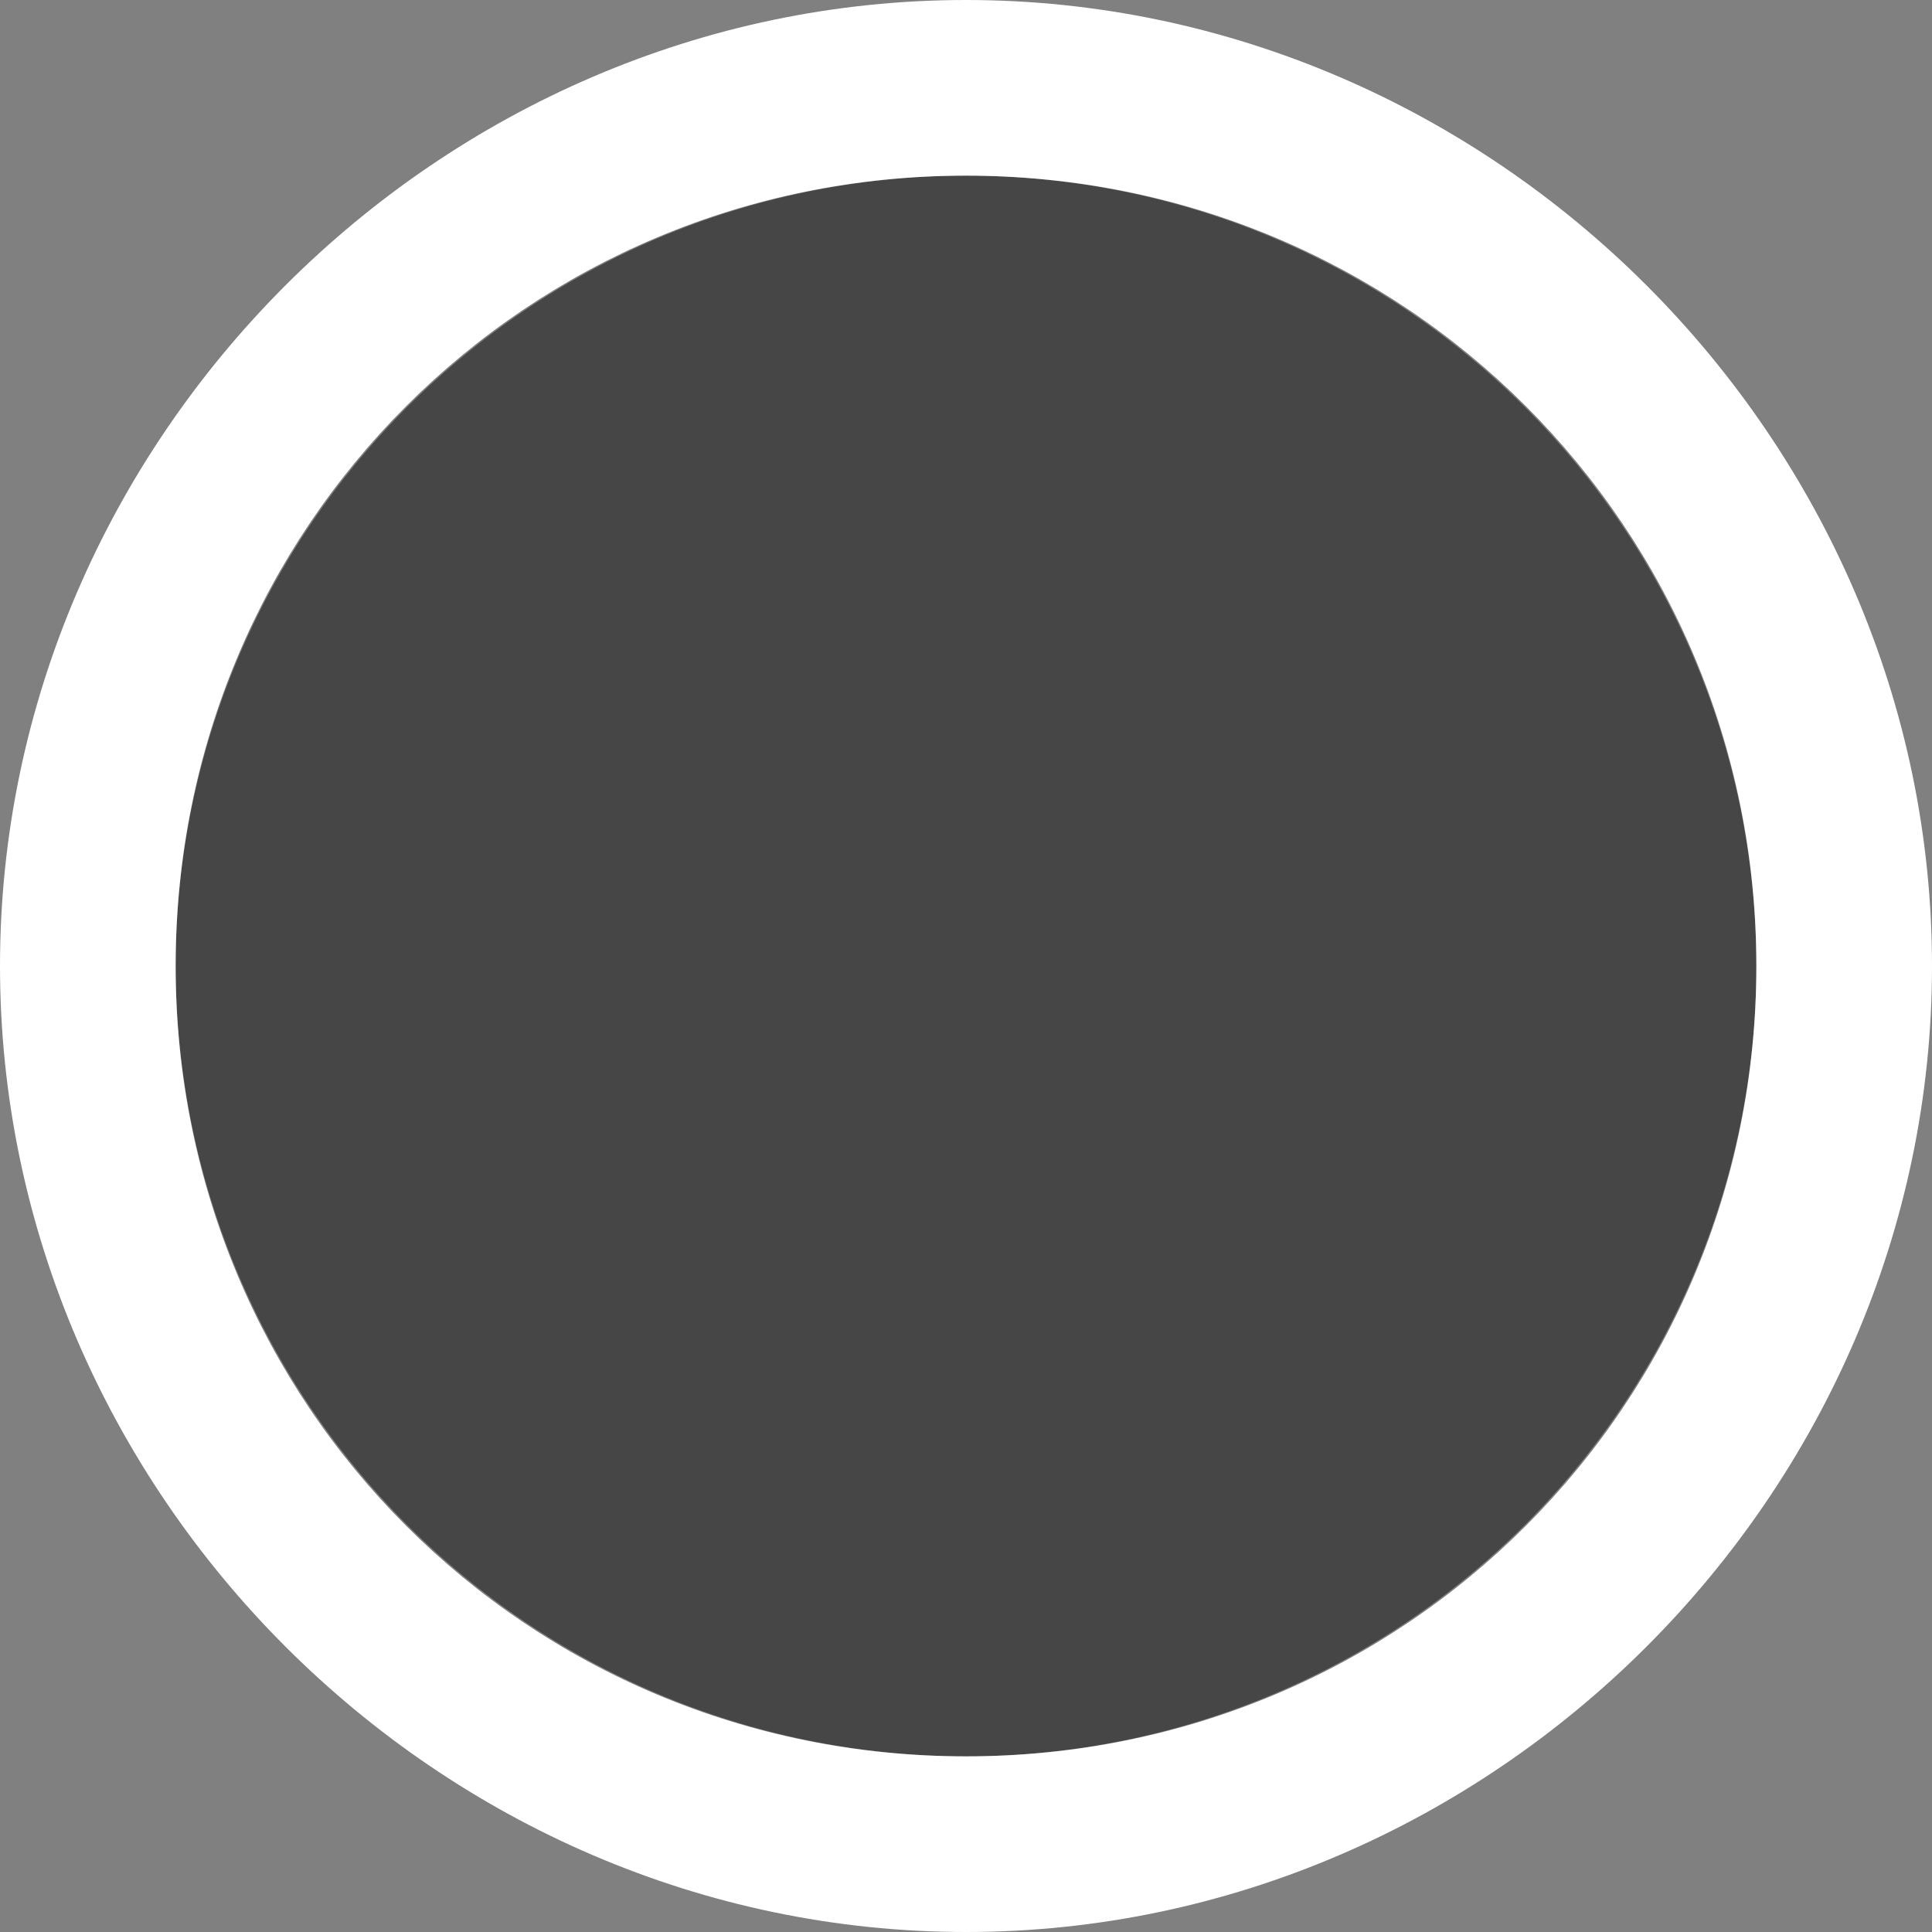
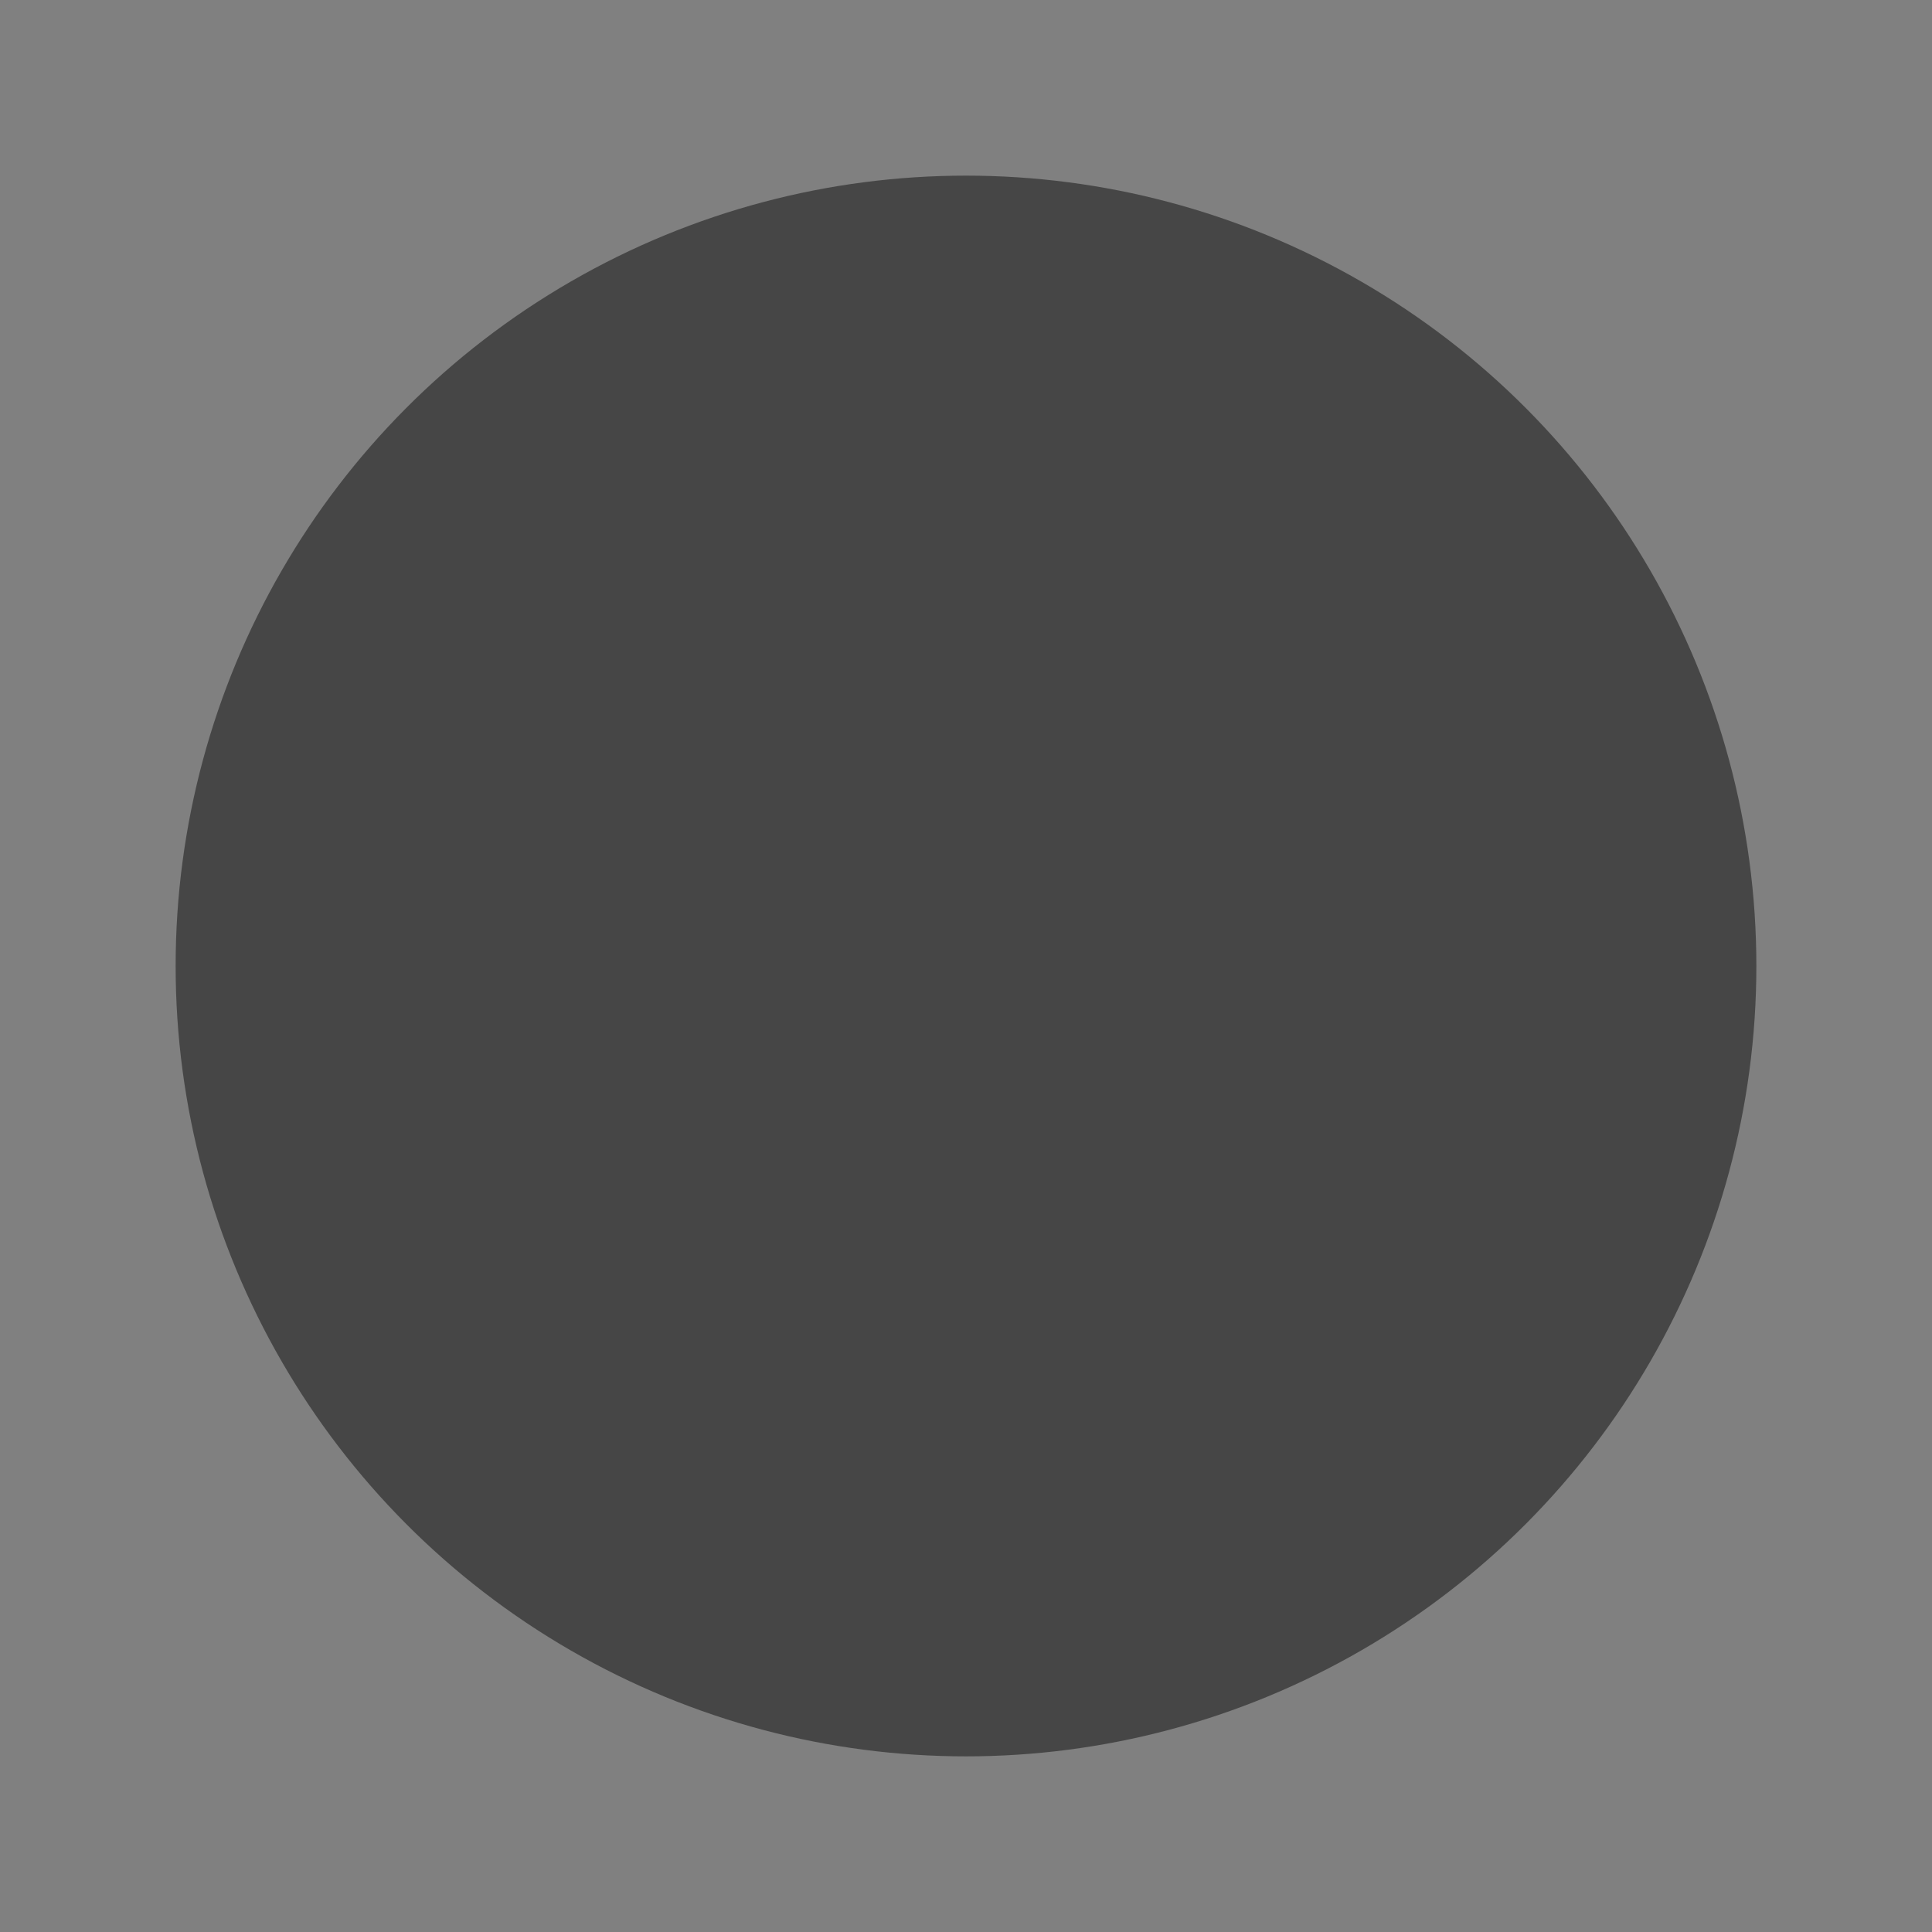
<svg xmlns="http://www.w3.org/2000/svg" width="11px" height="11px" viewBox="0 0 11 11" version="1.1" xml:space="preserve" style="fill-rule:evenodd;clip-rule:evenodd;stroke-linejoin:round;stroke-miterlimit:2;">
  <rect x="0" y="0" width="11" height="11" fill="#808080" stroke="none" />
  <circle id="path4483" cx="5.5" cy="5.5" r="4.5" style="fill-opacity:0.45;" />
-   <path id="circle2" d="M5.5,0c-3,0 -5.5,2.5 -5.5,5.5c0,3 2.5,5.5 5.5,5.5c3,0 5.5,-2.5 5.5,-5.5c0,-3 -2.5,-5.5 -5.5,-5.5Zm0,1c2.5,0 4.5,2 4.5,4.5c0,2.5 -2,4.5 -4.5,4.5c-2.5,0 -4.5,-2 -4.5,-4.5c0,-2.5 2,-4.5 4.5,-4.5Z" style="fill:#fff;fill-rule:nonzero;" />
</svg>